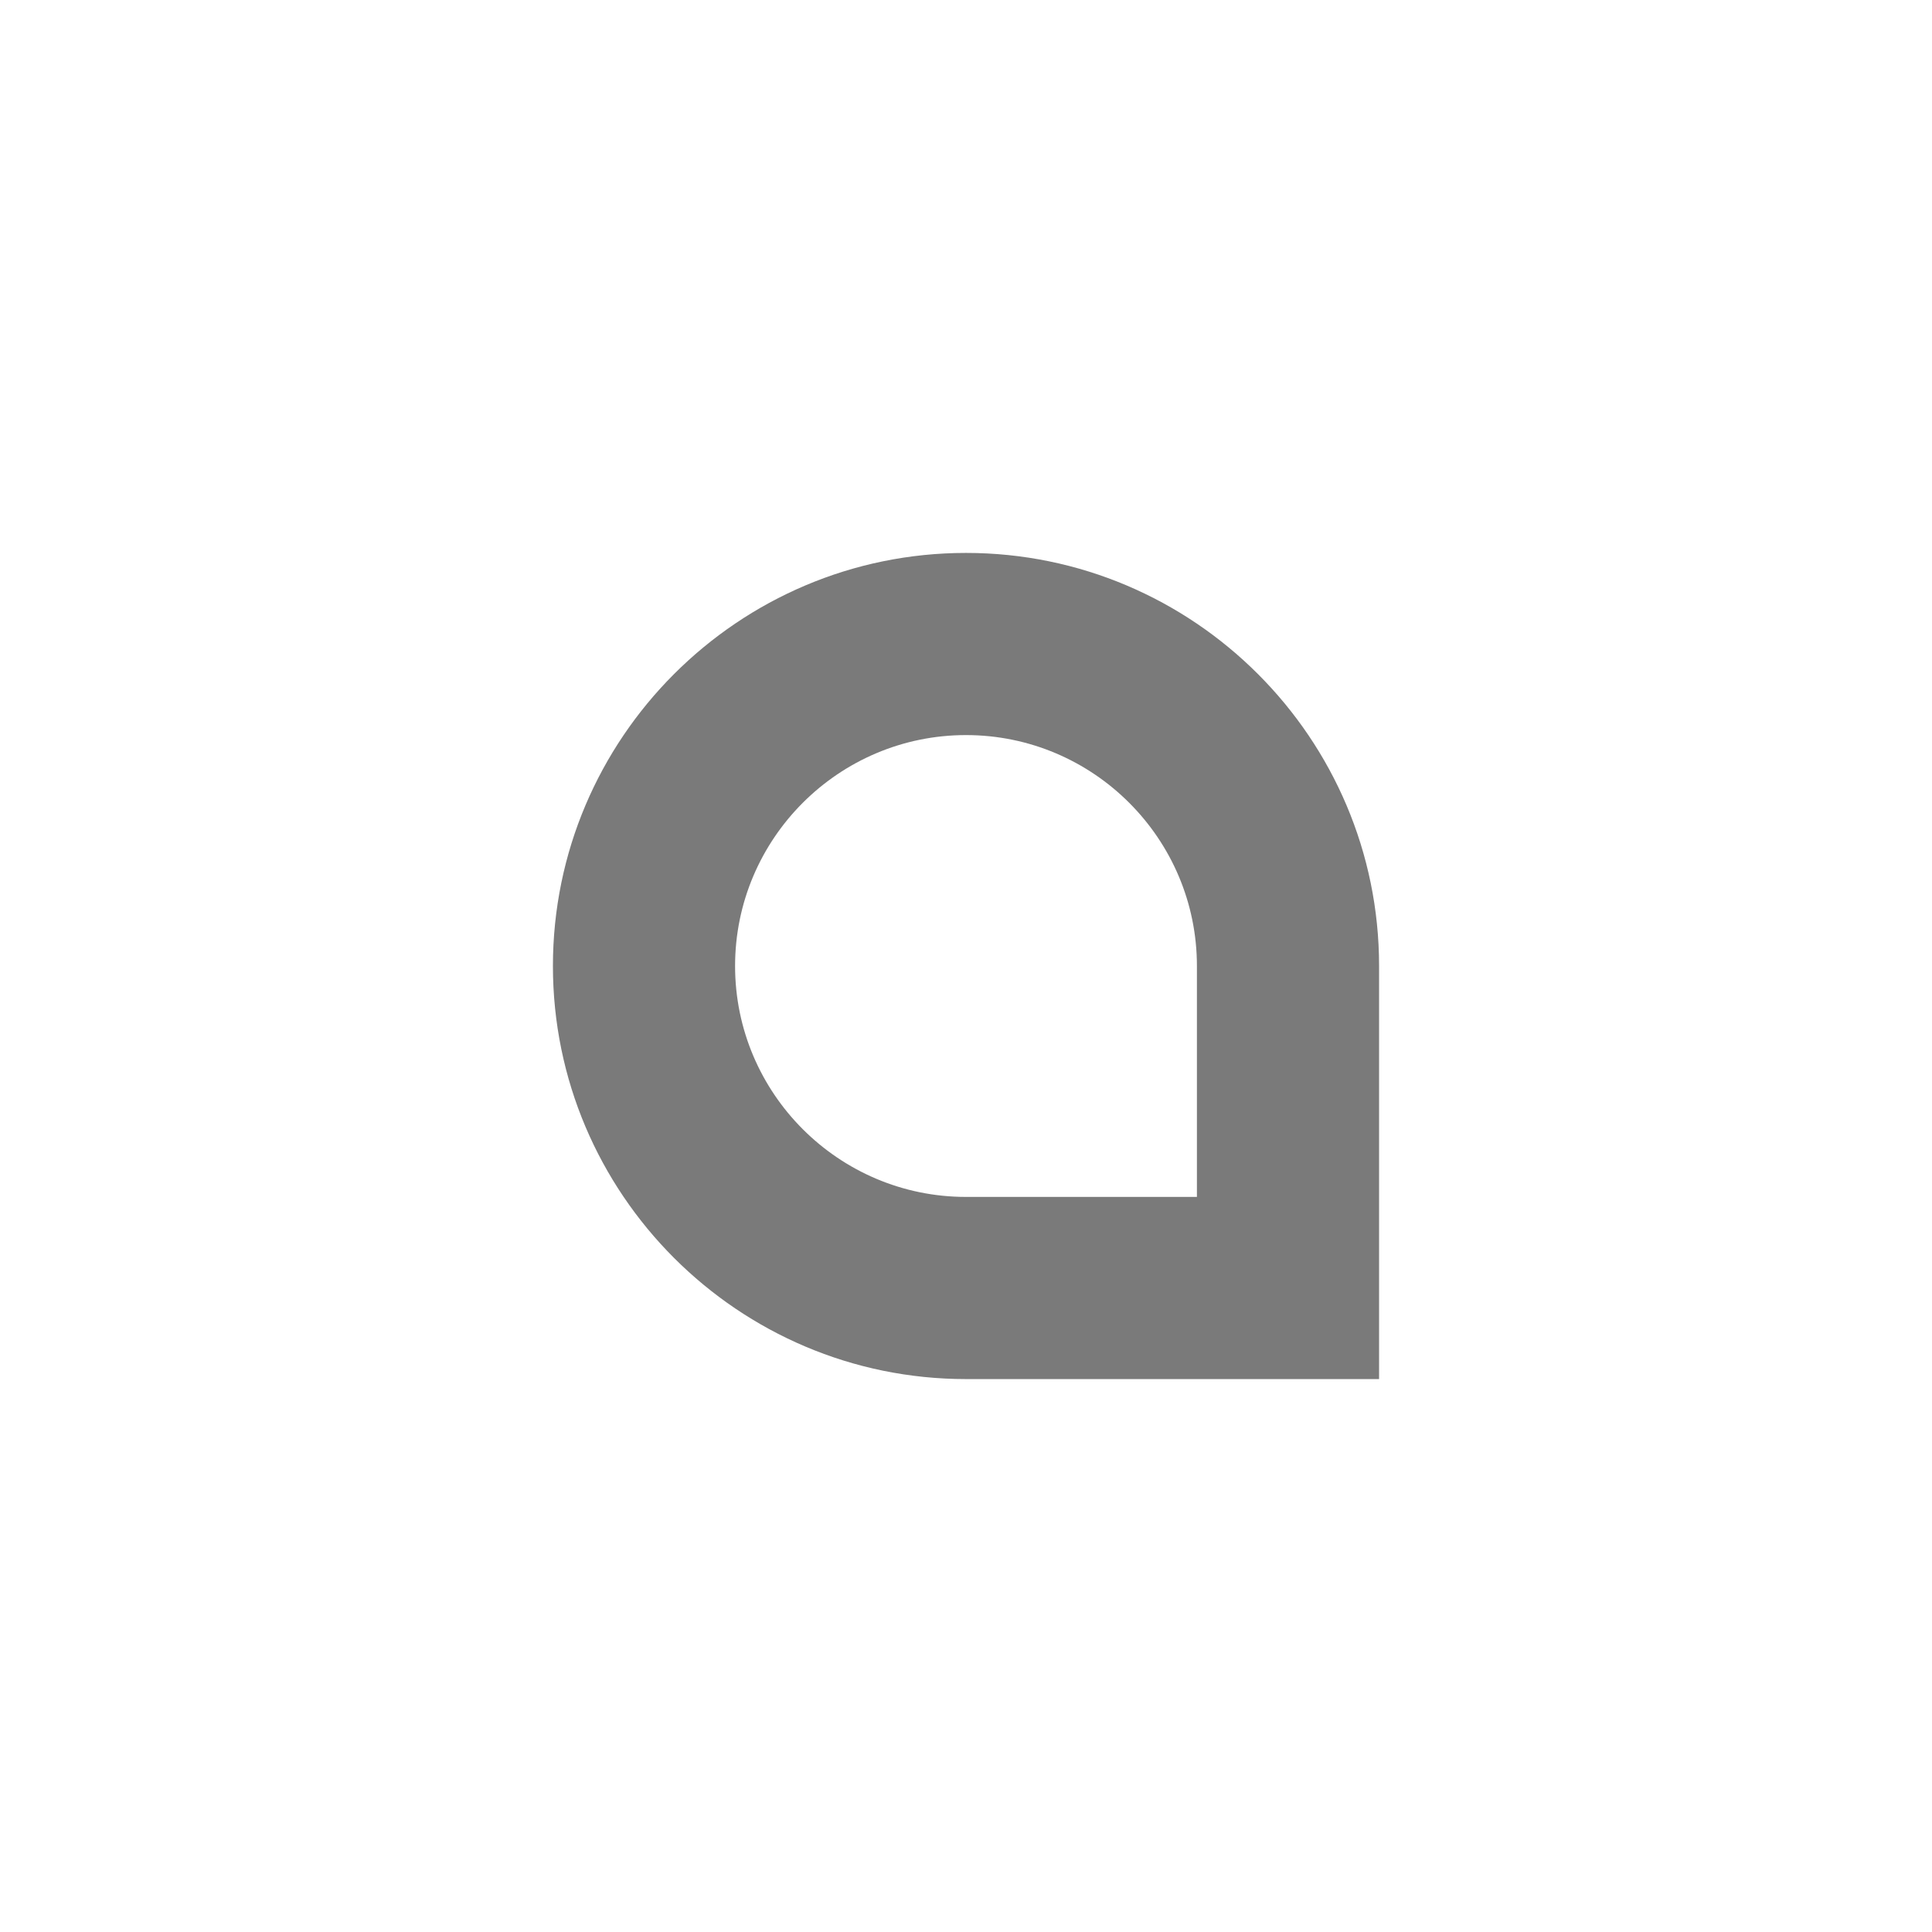
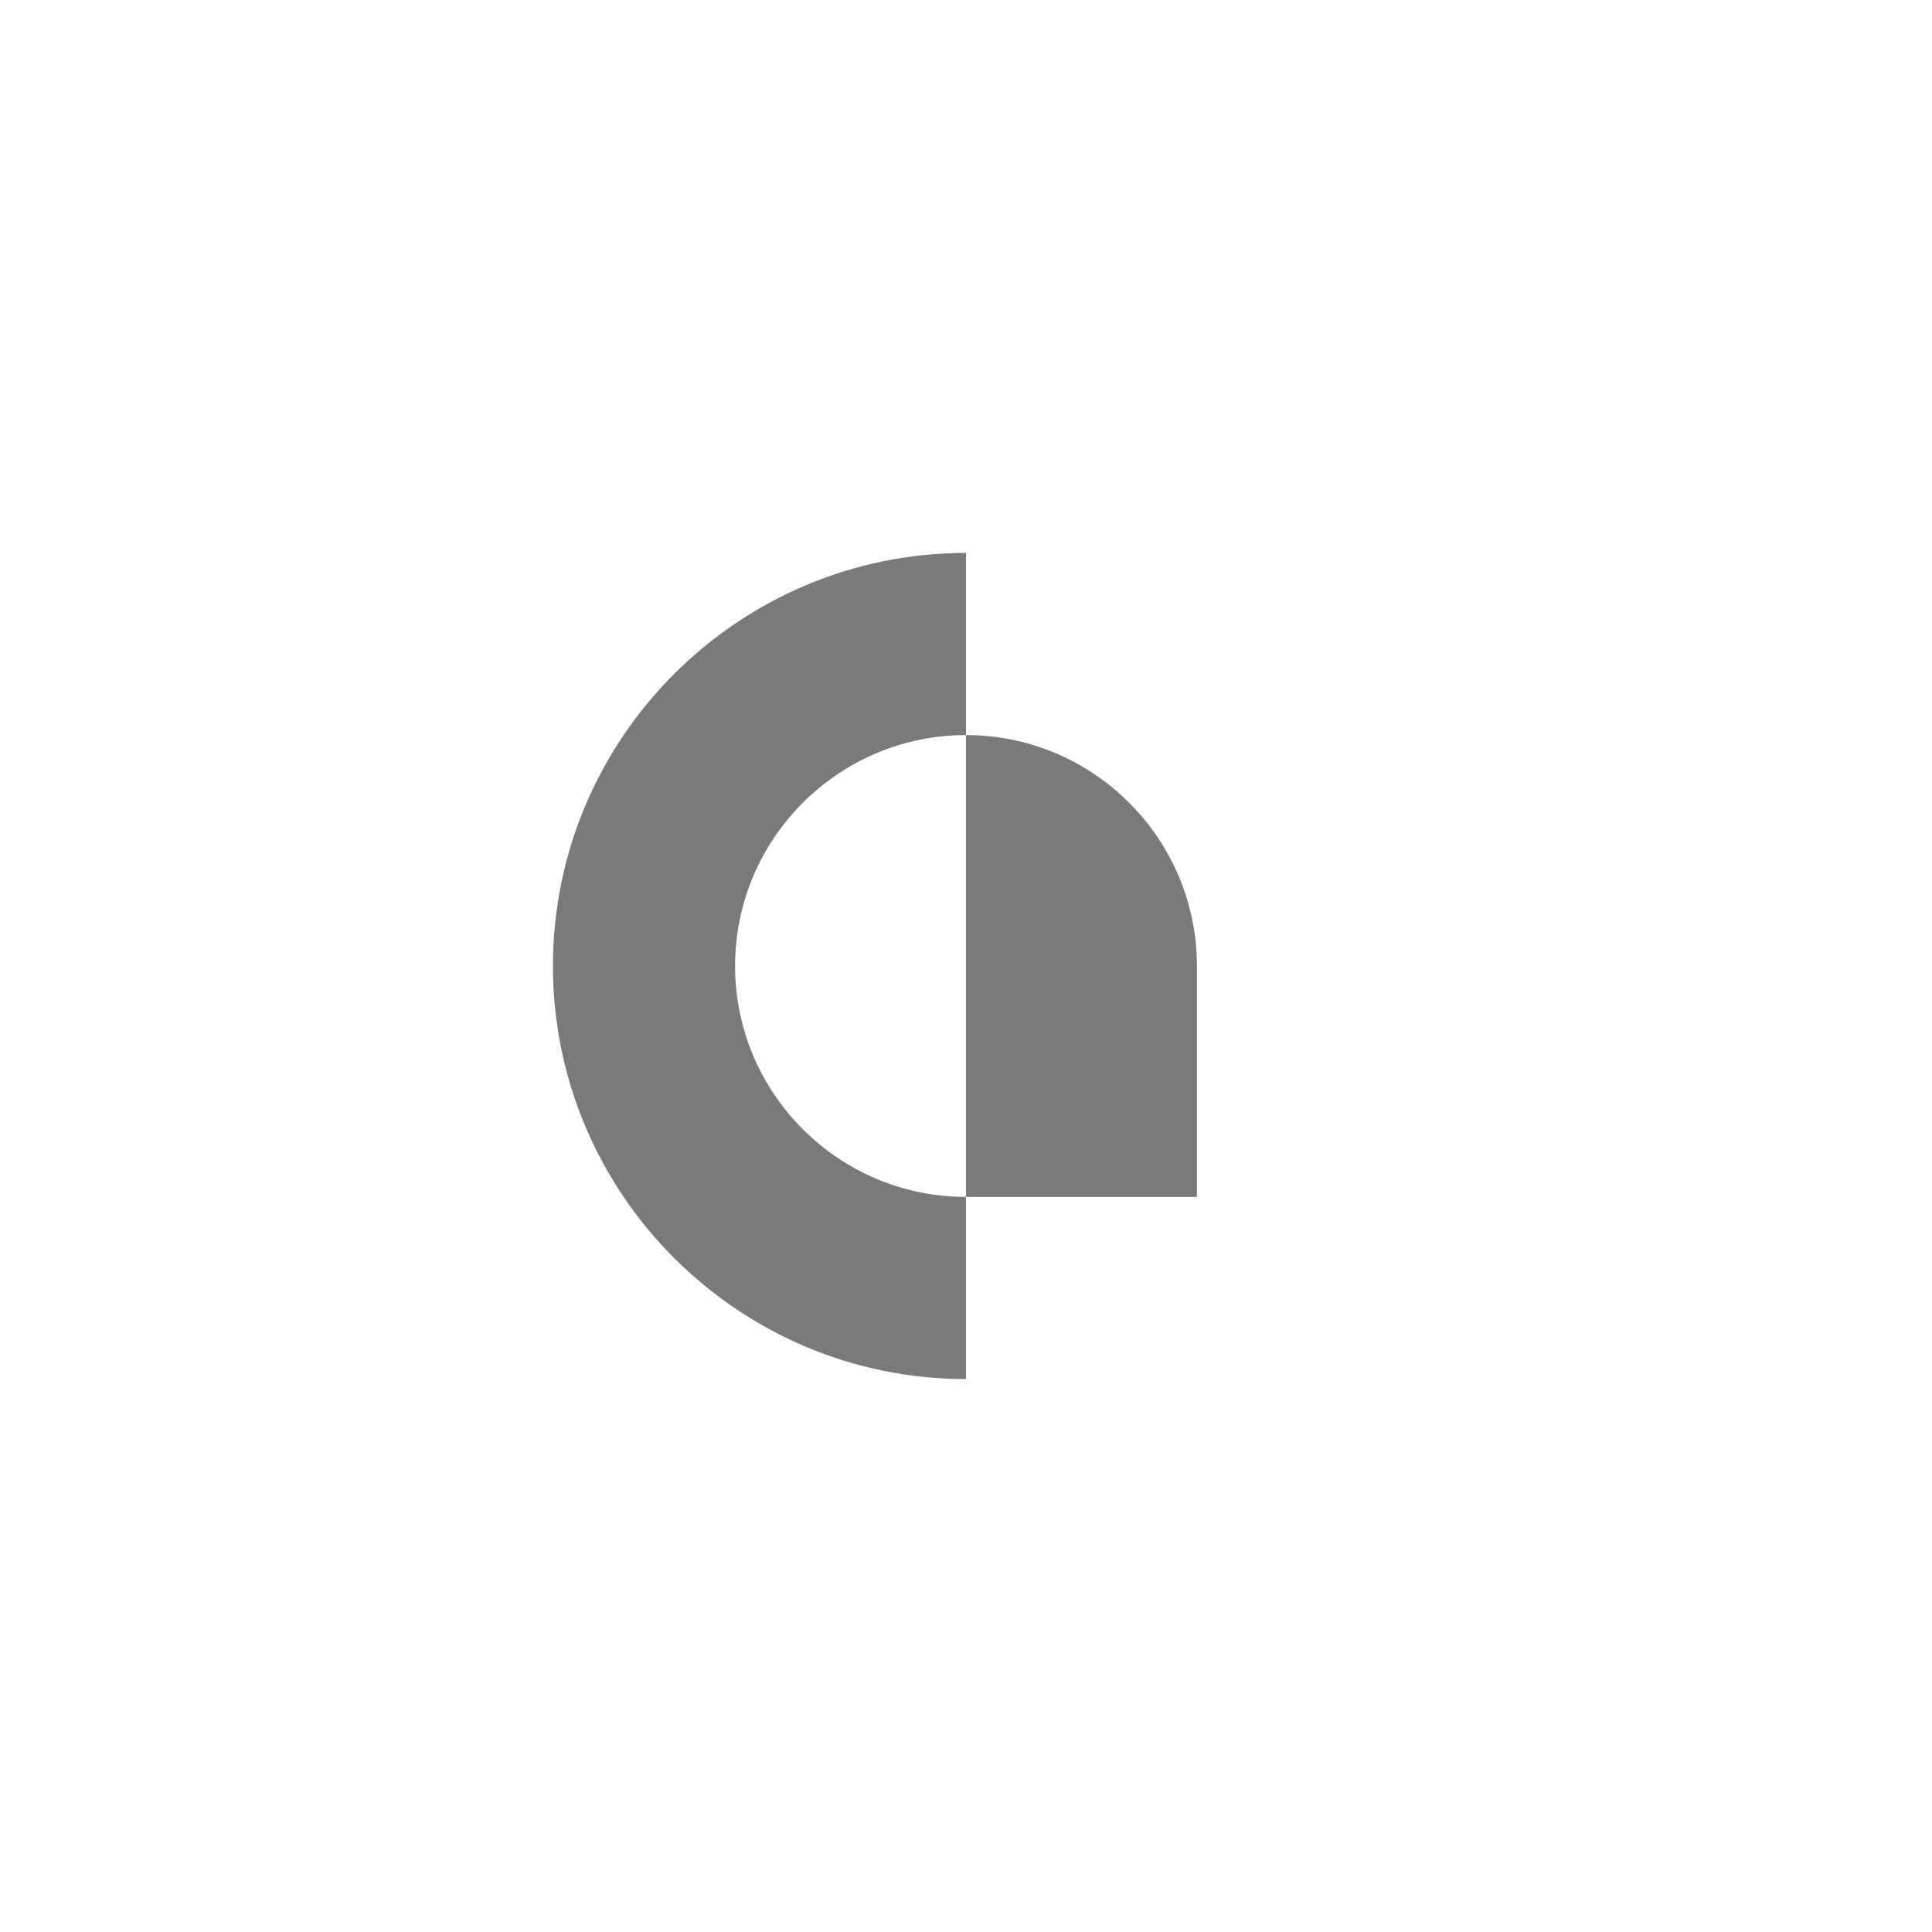
<svg xmlns="http://www.w3.org/2000/svg" version="1.1" id="Calque_1" x="0px" y="0px" width="350px" height="350px" viewBox="0 0 350 350" enable-background="new 0 0 350 350" xml:space="preserve">
  <g>
-     <path fill="#7a7a7a" d="M249.833,249.833H175c-41.263,0-74.833-33.57-74.833-74.833s33.57-74.833,74.833-74.833s74.833,33.57,74.833,74.833   V249.833z M175,133.167c-23.066,0-41.833,18.767-41.833,41.833s18.767,41.833,41.833,41.833h41.833V175   C216.833,151.934,198.066,133.167,175,133.167z" />
+     <path fill="#7a7a7a" d="M249.833,249.833H175c-41.263,0-74.833-33.57-74.833-74.833s33.57-74.833,74.833-74.833V249.833z M175,133.167c-23.066,0-41.833,18.767-41.833,41.833s18.767,41.833,41.833,41.833h41.833V175   C216.833,151.934,198.066,133.167,175,133.167z" />
  </g>
</svg>